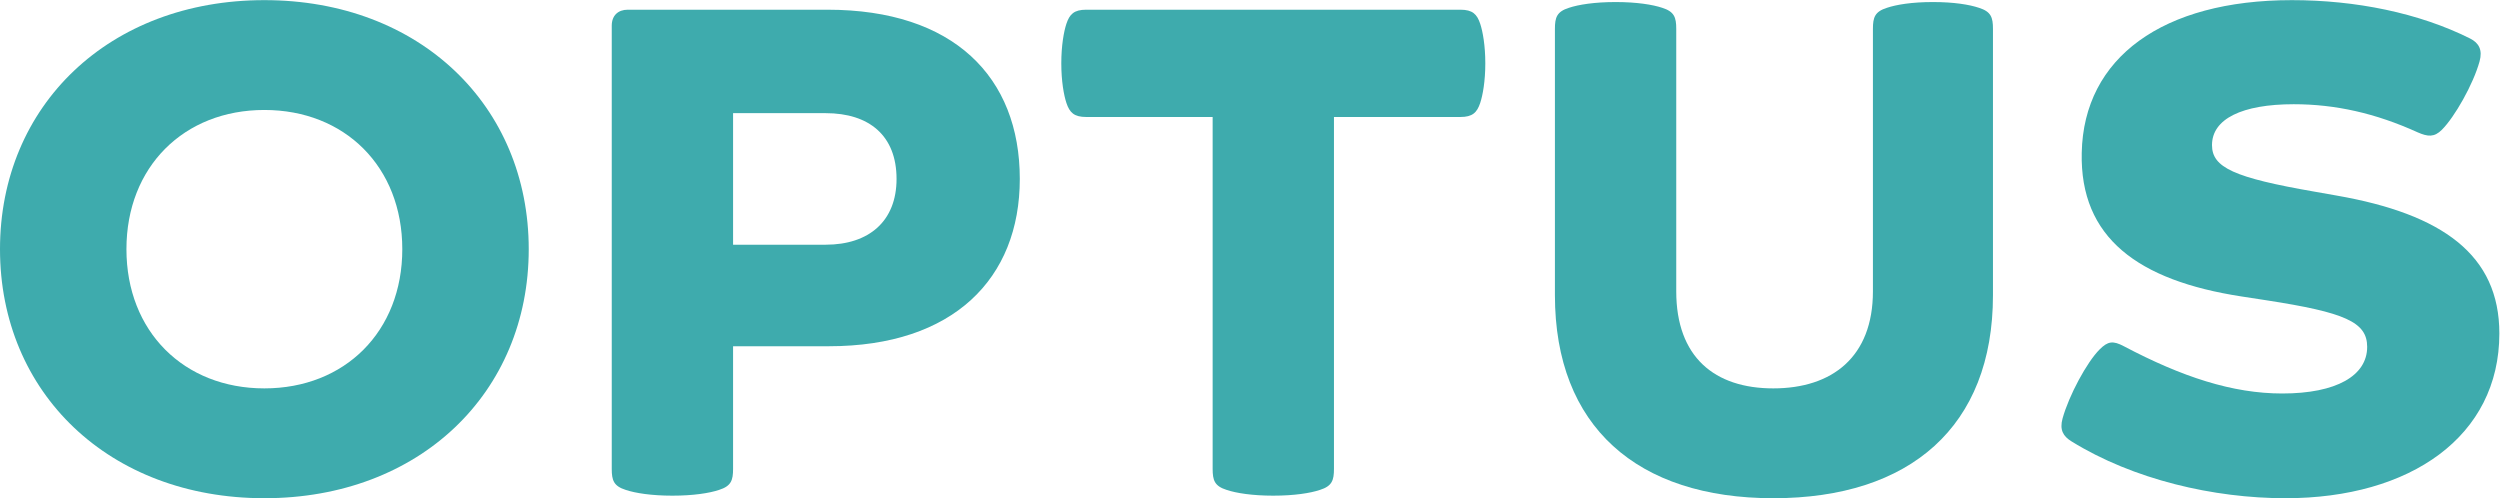
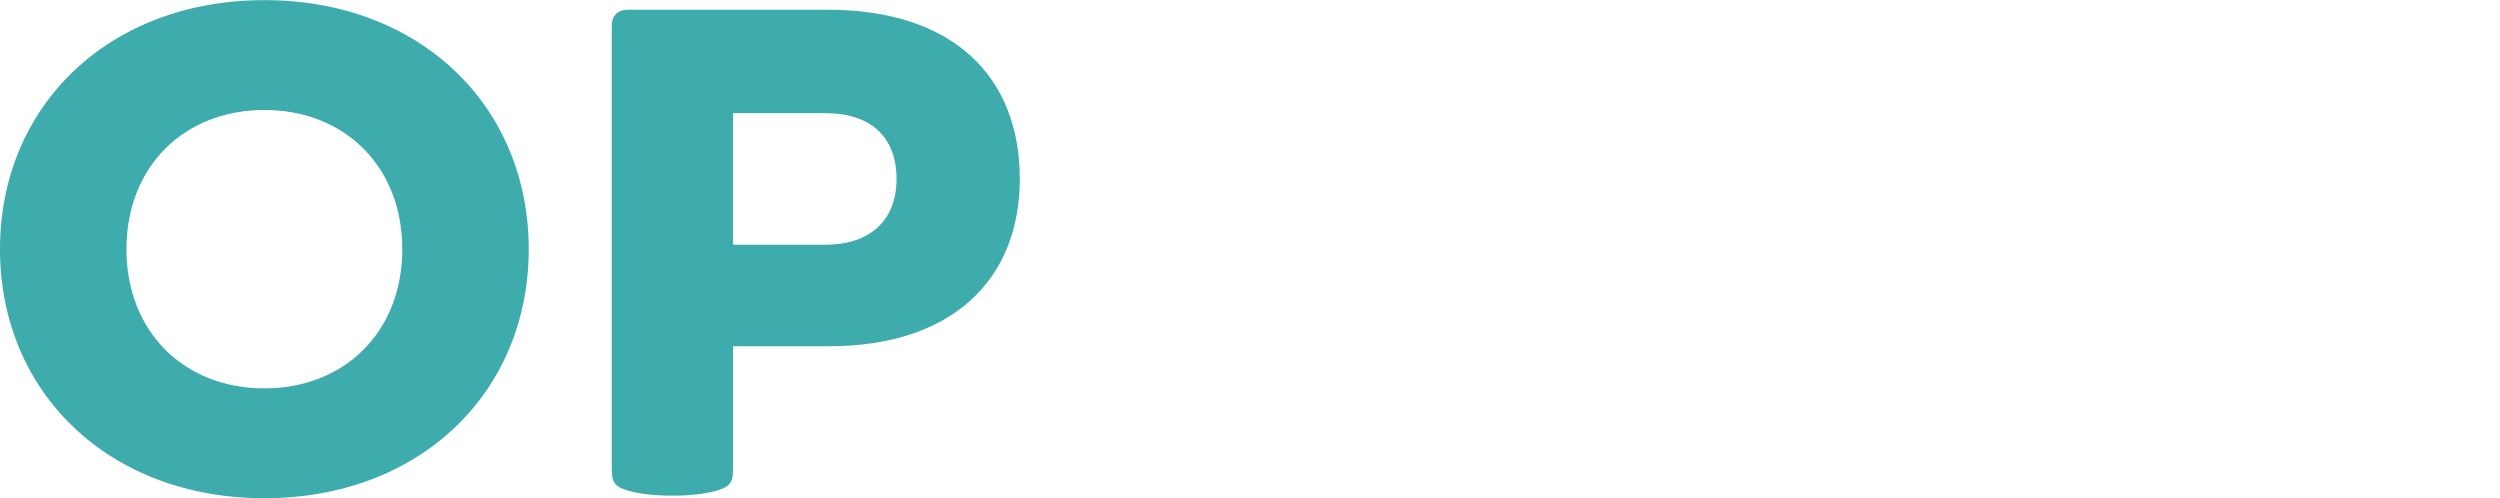
<svg xmlns="http://www.w3.org/2000/svg" xmlns:ns1="http://sodipodi.sourceforge.net/DTD/sodipodi-0.dtd" xmlns:ns2="http://www.inkscape.org/namespaces/inkscape" version="1.1" id="svg2" xml:space="preserve" width="550.76" height="109.76" viewBox="0 0 550.76 109.76" ns1:docname="OPTUS_Teal_sRGB_RELEASE_03_310316 (1).eps">
  <defs id="defs6" />
  <ns1:namedview pagecolor="#ffffff" bordercolor="#666666" borderopacity="1" objecttolerance="10" gridtolerance="10" guidetolerance="10" ns2:pageopacity="0" ns2:pageshadow="2" ns2:window-width="640" ns2:window-height="480" id="namedview4" />
  <g id="g10" ns2:groupmode="layer" ns2:label="ink_ext_XXXXXX" transform="matrix(1.333,0,0,-1.333,0,109.76)">
    <g id="g12" transform="scale(0.1)">
-       <path d="m 3095.37,341.938 c 0,-108.704 -67.55,-160.415 -164.64,-160.415 -97.09,0 -160.41,51.711 -160.41,160.415 v 433.75 c 0,18.996 -3.17,28.496 -23.22,34.828 -15.83,5.277 -42.22,9.5 -77.04,9.5 -34.83,0 -61.21,-4.223 -77.04,-9.5 -20.06,-6.332 -23.22,-15.832 -23.22,-34.828 V 335.605 C 2569.8,118.199 2705.94,0 2930.73,0 c 225.85,0 363.04,118.199 363.04,335.605 v 440.083 c 0,18.996 -3.16,28.496 -23.21,34.828 -15.83,5.277 -41.16,9.5 -75.99,9.5 -34.83,0 -60.15,-4.223 -75.99,-9.5 -20.05,-6.332 -23.21,-15.832 -23.21,-34.828 v -433.75" style="fill:#3eabad;fill-opacity:1;fill-rule:nonzero;stroke:none" id="path14" />
-       <path d="m 2104.39,4.223 c 34.82,0 61.21,4.219 77.04,9.496 20.05,6.332 23.21,15.832 23.21,34.828 V 630.051 h 208.97 c 20.05,0 27.43,7.387 32.71,23.215 4.22,12.668 8.44,35.882 8.44,65.433 0,29.551 -4.22,52.77 -8.44,65.434 -5.28,15.828 -12.66,23.219 -32.71,23.219 h -618.44 c -20.06,0 -27.44,-7.391 -32.72,-23.219 -4.22,-12.664 -8.44,-35.883 -8.44,-65.434 0,-29.551 4.22,-52.765 8.44,-65.433 5.28,-15.828 12.66,-23.215 32.72,-23.215 h 208.96 V 48.547 c 0,-18.996 3.16,-28.496 23.21,-34.828 15.83,-5.277 42.22,-9.496 77.05,-9.496" style="fill:#3eabad;fill-opacity:1;fill-rule:nonzero;stroke:none" id="path16" />
      <path d="m 436.918,181.523 c -132.977,0 -227.957,93.926 -227.957,230.067 0,136.14 94.98,230.066 227.957,230.066 132.977,0 227.957,-93.926 227.957,-230.066 0,-136.141 -94.98,-230.067 -227.957,-230.067 z m 0,641.657 C 180.465,823.18 0,649.047 0,411.59 0,174.133 180.465,0 436.918,0 c 256.453,0 436.918,174.133 436.918,411.59 0,237.457 -180.465,411.59 -436.918,411.59" style="fill:#3eabad;fill-opacity:1;fill-rule:nonzero;stroke:none" id="path18" />
      <path d="m 1364.58,418.977 h -153.03 v 217.406 h 153.03 c 71.76,0 117.14,-36.938 117.14,-108.703 0,-69.653 -45.38,-108.703 -117.14,-108.703 z m 3.16,388.375 h -330.32 c -15.83,0 -26.39,-9.5 -26.39,-26.387 V 48.547 c 0,-18.996 3.17,-28.496 23.22,-34.828 15.83,-5.277 42.22,-9.496 77.04,-9.496 34.83,0 61.21,4.219 77.04,9.496 20.06,6.332 23.22,15.832 23.22,34.828 V 251.176 h 158.31 c 205.79,0 315.55,111.867 315.55,276.504 0,168.855 -109.76,279.672 -317.67,279.672" style="fill:#3eabad;fill-opacity:1;fill-rule:nonzero;stroke:none" id="path20" />
-       <path d="M 3423.58,93.926 C 3525.95,30.605 3658.93,0 3777.13,0 c 206.85,0 353.54,102.371 353.54,272.281 0,129.813 -93.92,197.356 -269.11,227.957 l -35.88,6.332 c -134.04,23.219 -169.92,40.106 -169.92,77.043 0,43.27 49.6,67.543 135.09,67.543 68.6,0 135.08,-14.773 204.74,-46.433 16.88,-7.391 27.44,-8.446 40.1,4.218 21.11,21.11 51.71,74.93 62.27,112.926 5.27,18.996 -1.06,30.606 -15.83,37.992 -84.43,42.215 -188.91,63.321 -294.45,63.321 -213.18,0 -344.04,-94.981 -347.21,-252.231 -3.17,-140.363 92.87,-211.07 263.84,-237.457 l 41.16,-6.332 c 129.81,-20.051 166.74,-35.883 166.74,-77.039 0,-47.492 -50.65,-77.043 -140.36,-77.043 -82.32,0 -165.69,27.442 -261.73,78.098 -17.94,9.5 -26.38,8.441 -40.1,-5.278 -21.11,-21.105 -50.66,-75.984 -61.21,-113.976 -5.28,-18.996 1.05,-29.551 14.77,-37.996" style="fill:#3eabad;fill-opacity:1;fill-rule:nonzero;stroke:none" id="path22" />
    </g>
  </g>
</svg>